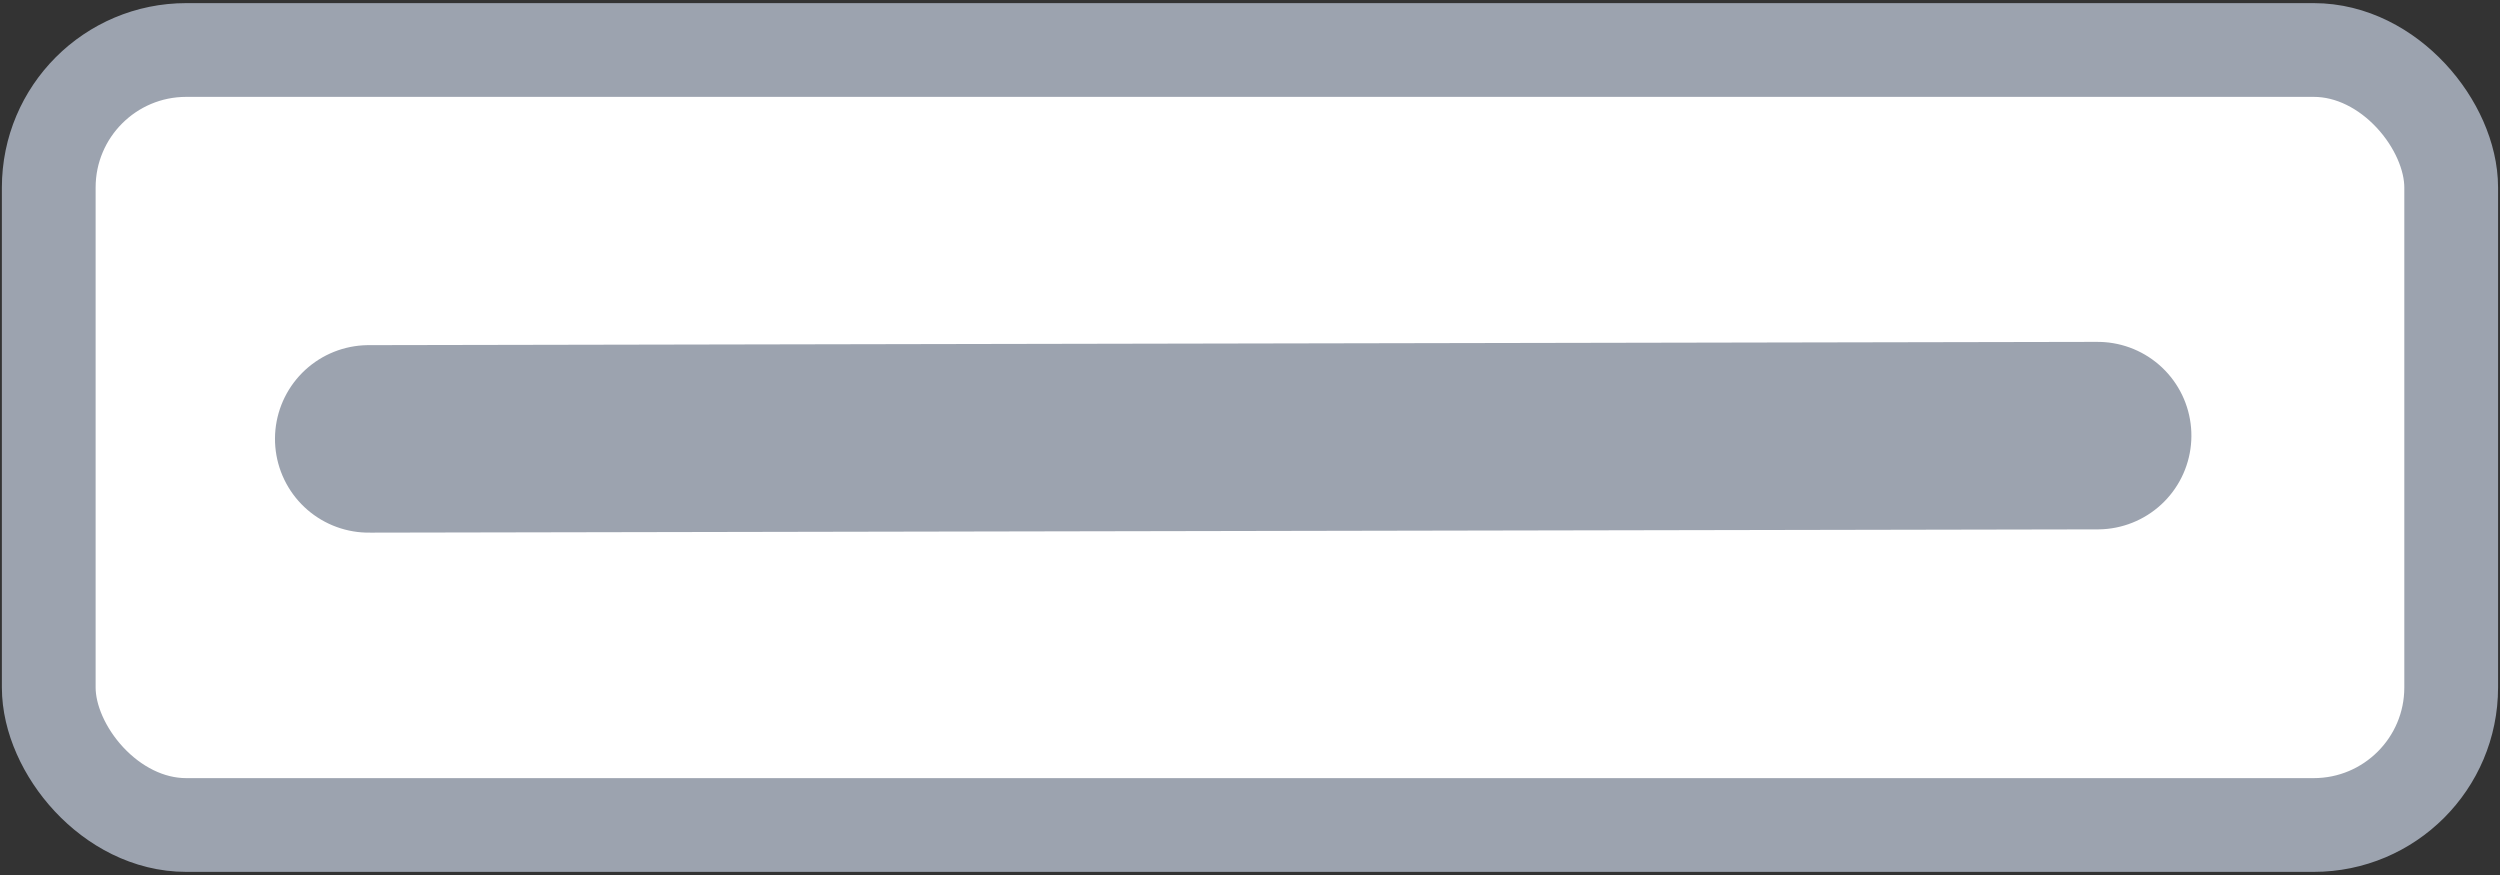
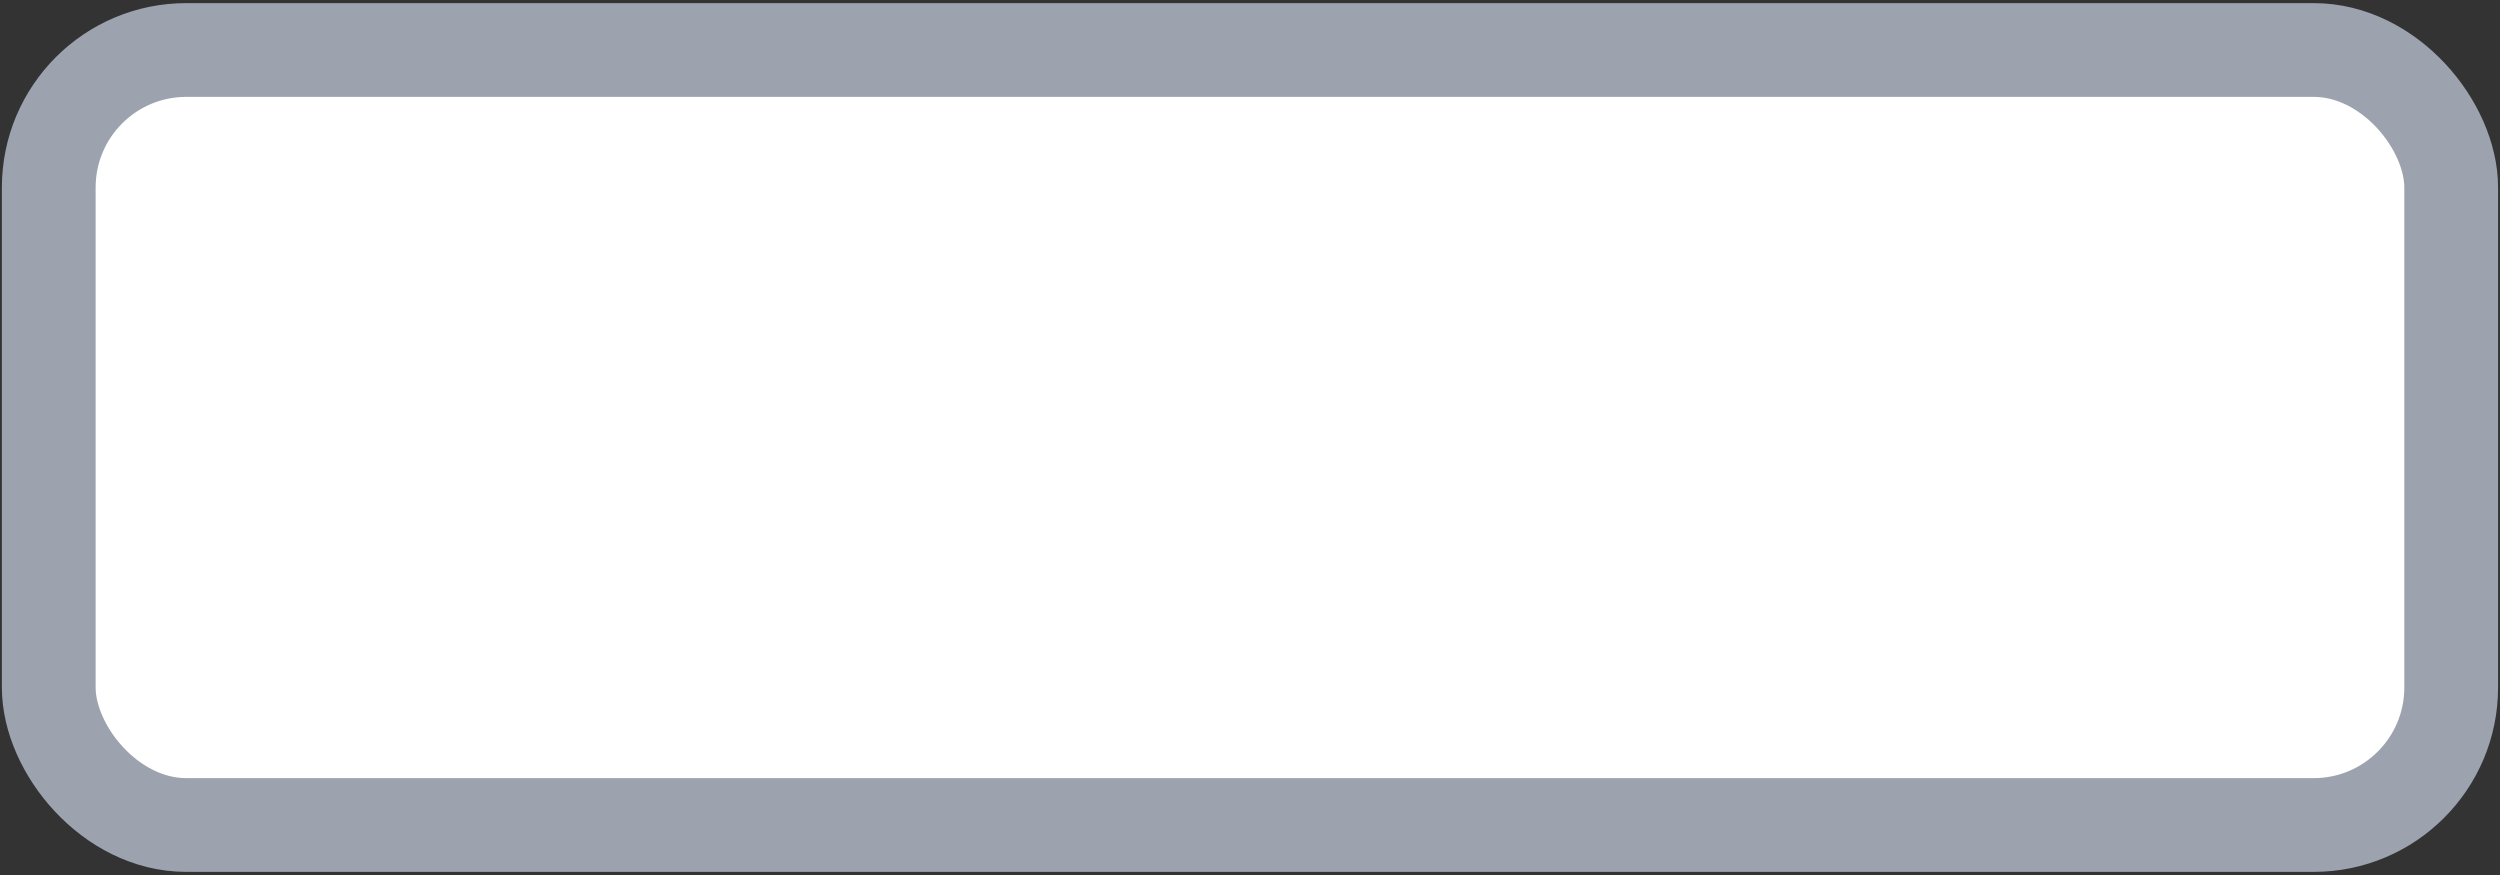
<svg xmlns="http://www.w3.org/2000/svg" width="40px" height="14px" viewBox="0 0 40 14" version="1.1">
  <rect x="0" y="0" width="40" height="14" fill="#333333" stroke="none" />
  <title>TextInput</title>
  <desc>Created with Sketch.</desc>
  <g id="Icons" stroke="none" stroke-width="1" fill="none" fill-rule="evenodd">
    <g id="TextInput" stroke="#9CA3AF">
      <rect id="Rectangle" stroke-width="1.5" fill="#FFFFFF" fill-rule="nonzero" x="0.78" y="0.8" width="38.439" height="12.4" rx="2.2" />
-       <line x1="5.933" y1="7.75" x2="33.555" y2="6.25" id="Path" stroke-width="3" stroke-linecap="round" transform="translate(19.811, 6.75) rotate(3) translate(-19.811, -6.75) " />
    </g>
  </g>
</svg>